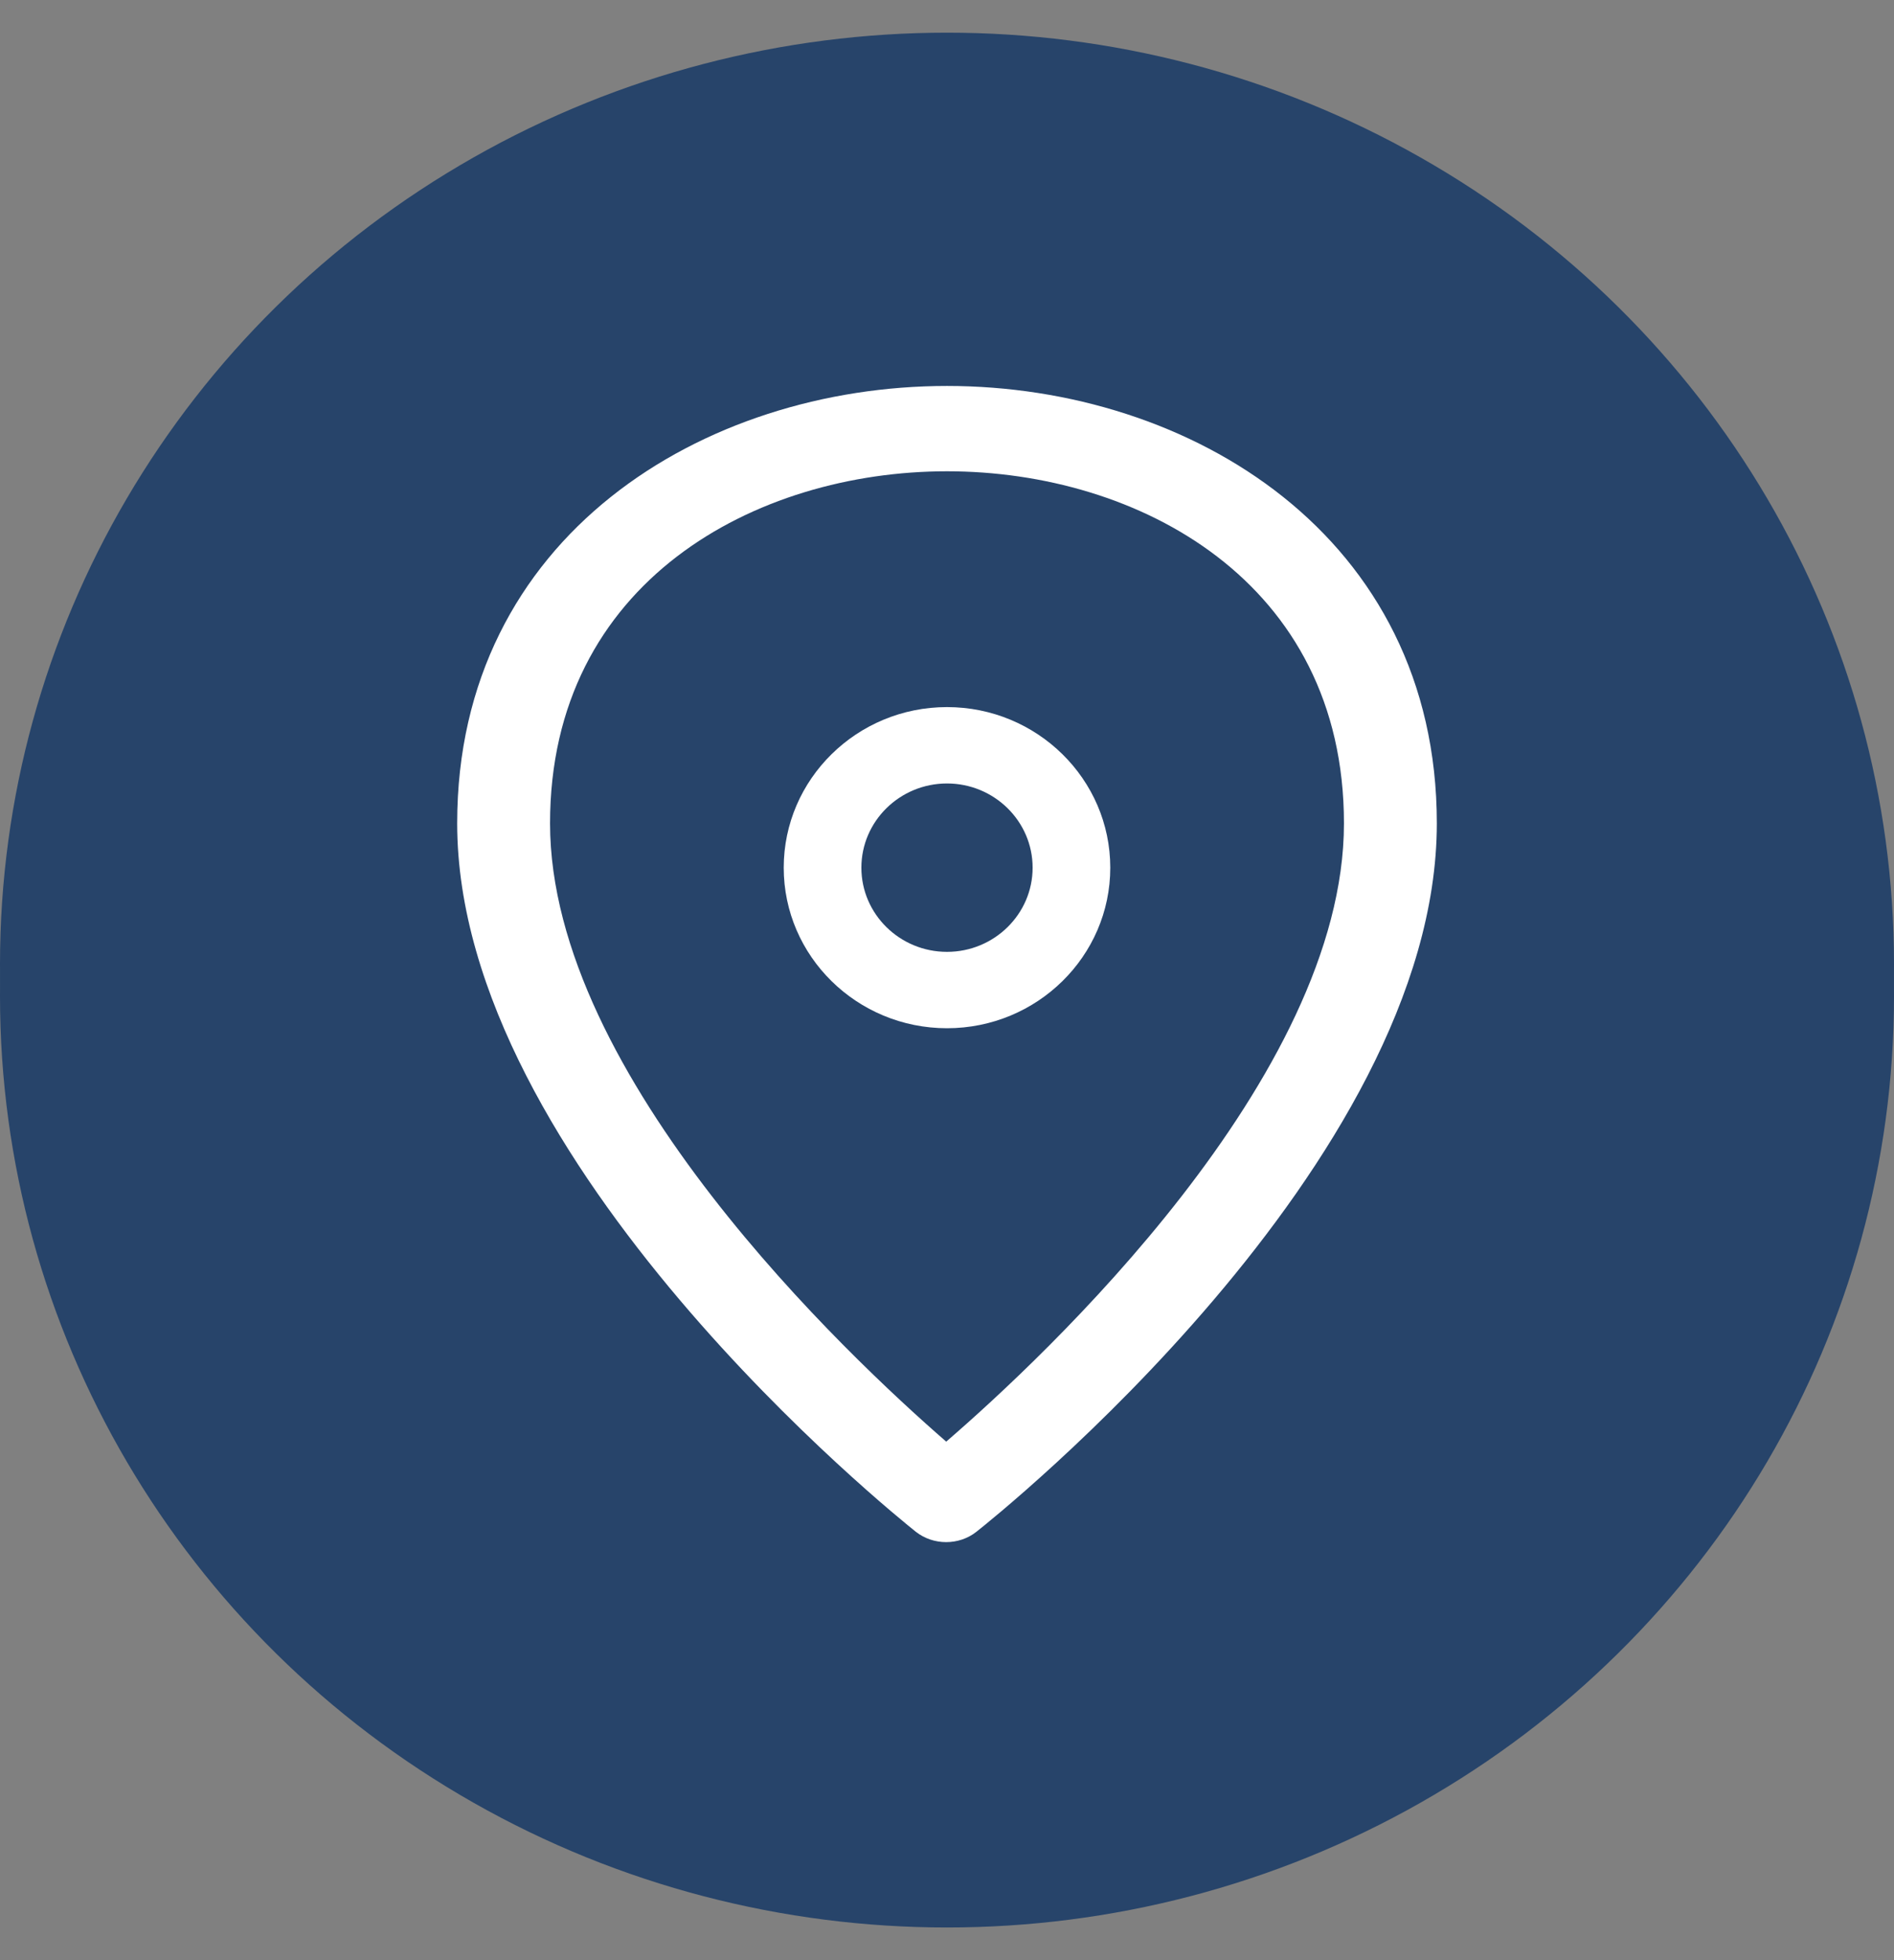
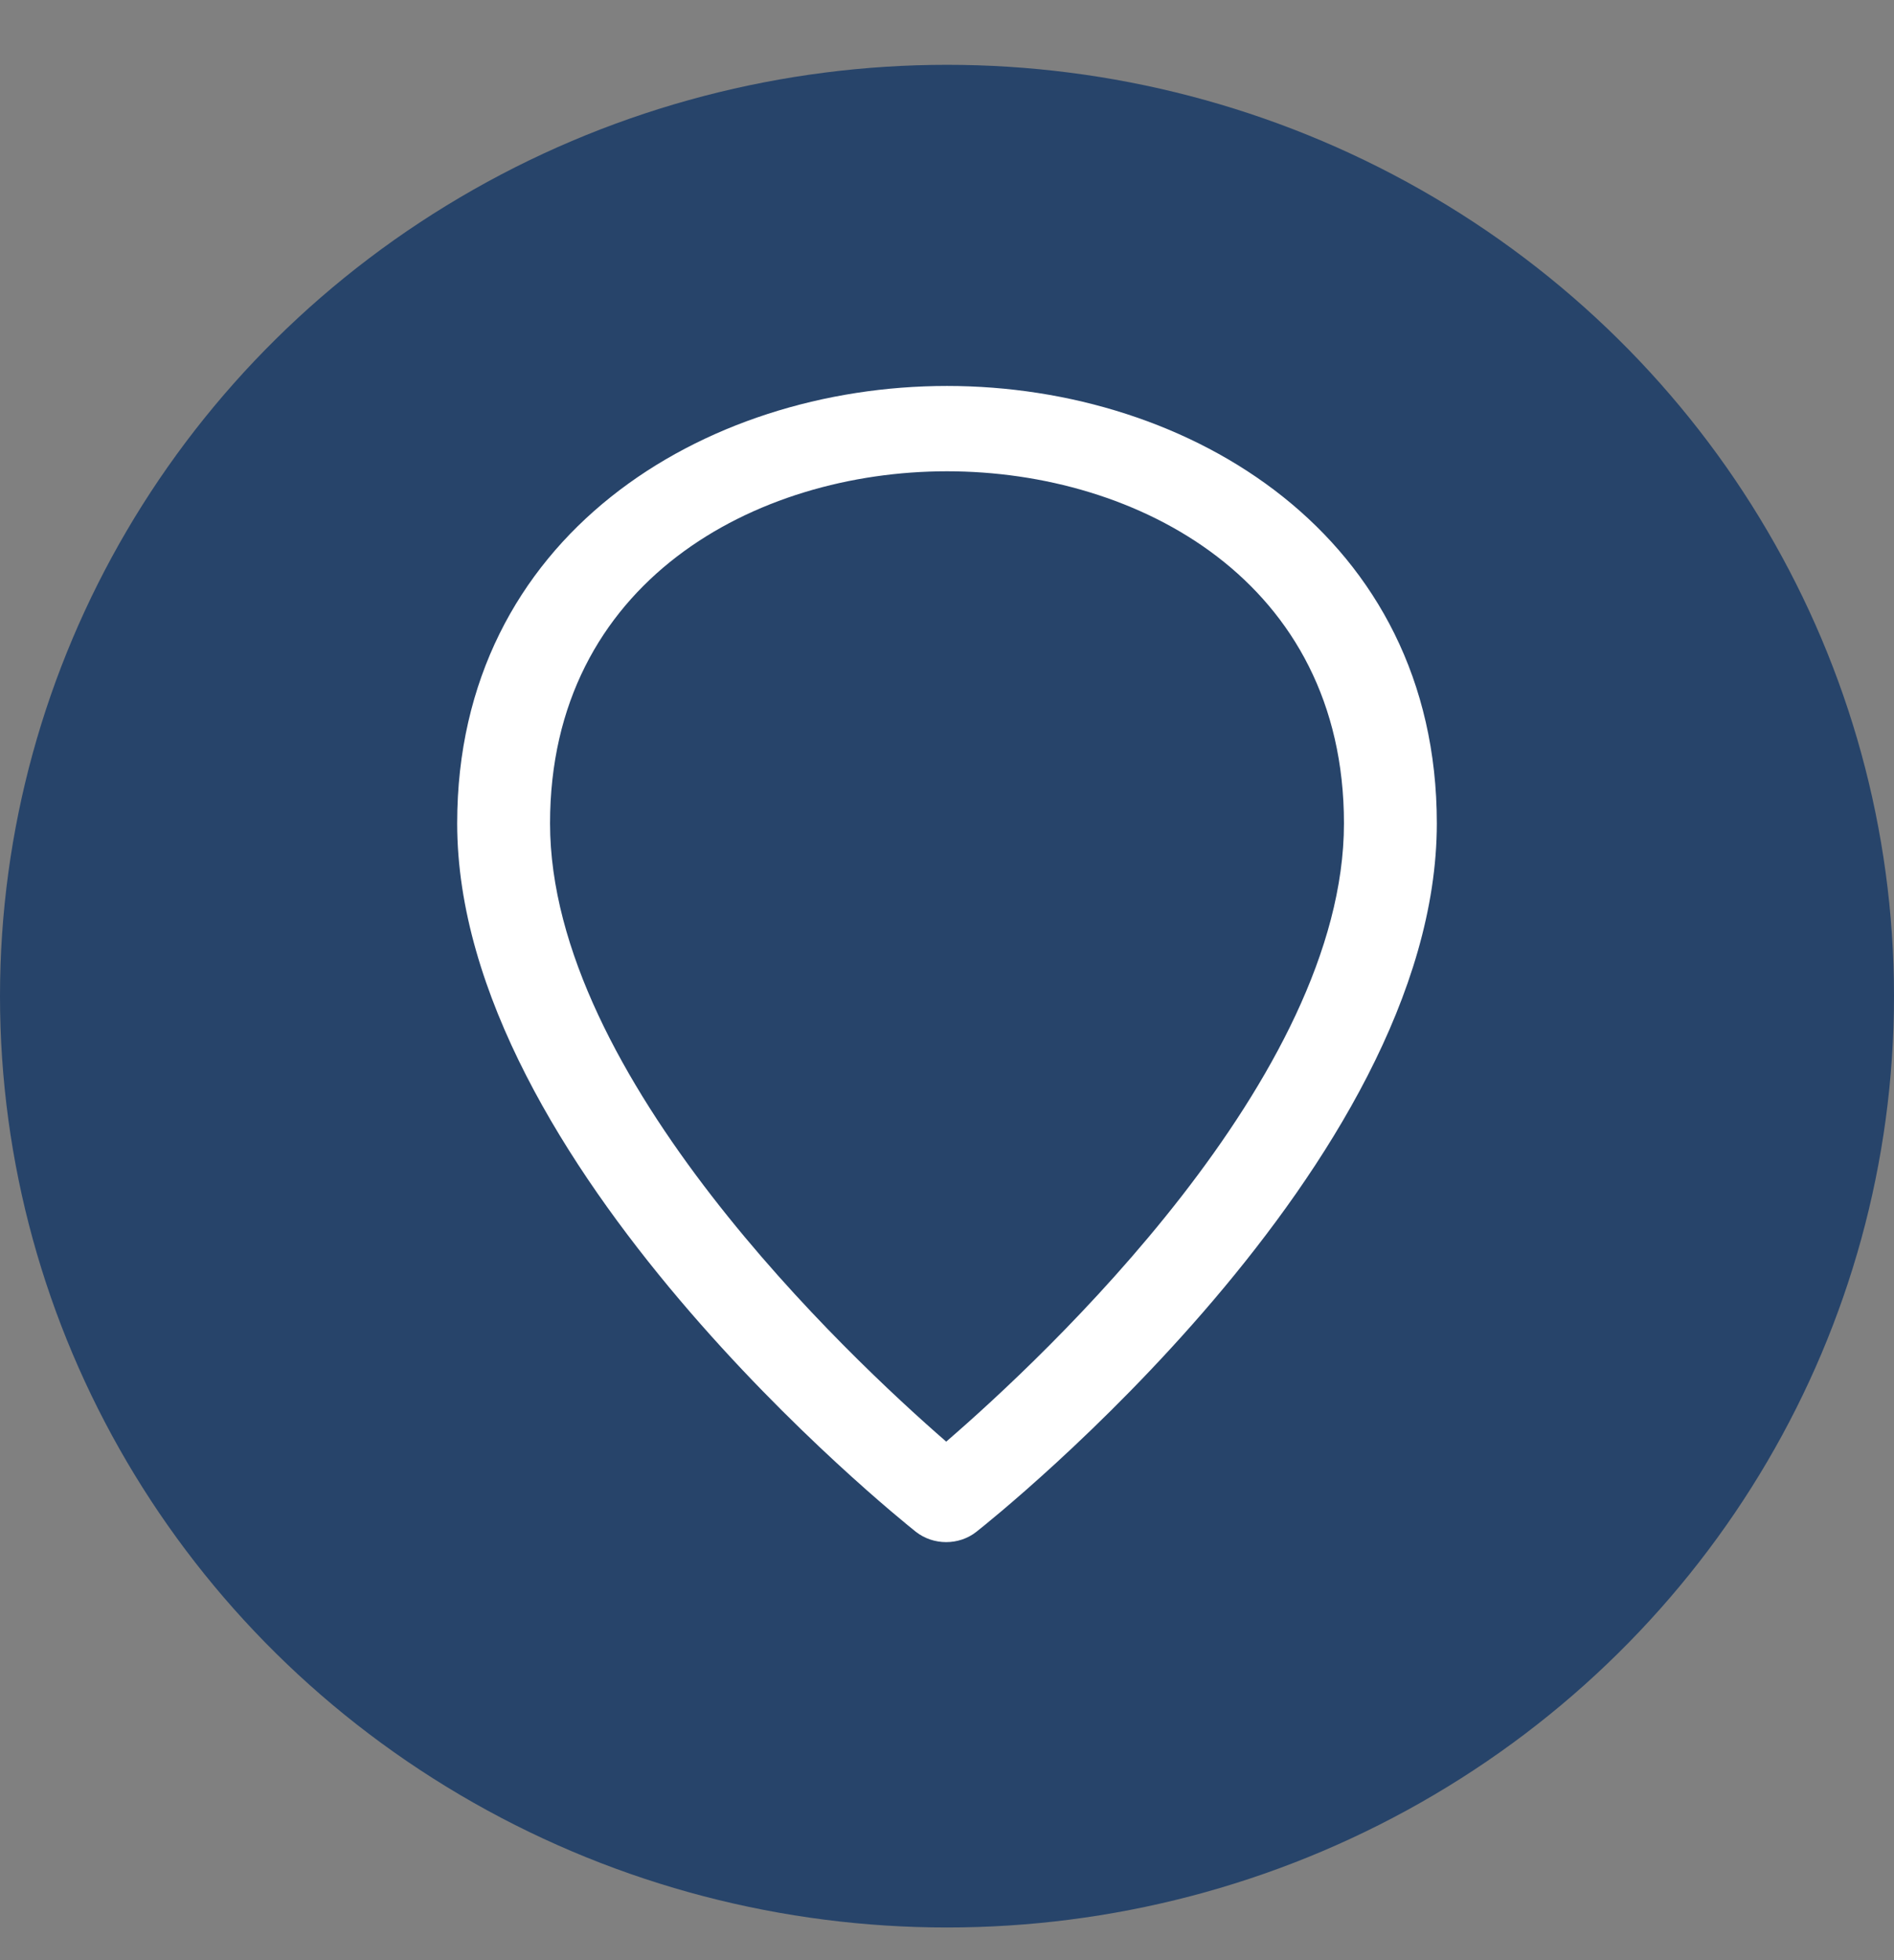
<svg xmlns="http://www.w3.org/2000/svg" width="29" height="30" viewBox="0 0 29 30" fill="none">
  <rect x="0" y="0" width="29" height="30" fill="#808080" stroke="none" />
-   <ellipse cx="14.5" cy="14.754" rx="14.5" ry="14.254" fill="#27446A" />
  <ellipse cx="14.5" cy="15.246" rx="14.5" ry="14.254" fill="#27446A" />
  <path d="M14.022 23.443C14.156 23.549 14.322 23.602 14.487 23.602C14.652 23.602 14.817 23.549 14.95 23.444C15.238 23.217 22 17.821 22 12.601C22 8.206 18.227 5.907 14.5 5.907C10.773 5.907 7 8.206 7 12.601C7 17.812 13.736 23.215 14.022 23.443ZM14.5 7.213C17.427 7.213 20.578 8.899 20.578 12.601C20.578 16.488 15.985 20.772 14.488 22.064C12.997 20.769 8.422 16.481 8.422 12.601C8.422 8.899 11.573 7.213 14.5 7.213Z" fill="white" />
-   <path d="M17 13.28C17 11.925 15.879 10.822 14.5 10.822C13.121 10.822 12 11.925 12 13.28C12 14.635 13.121 15.737 14.5 15.737C15.879 15.737 17 14.635 17 13.28ZM13.189 13.28C13.189 12.569 13.777 11.991 14.5 11.991C15.223 11.991 15.811 12.569 15.811 13.28C15.811 13.99 15.223 14.568 14.5 14.568C13.777 14.568 13.189 13.99 13.189 13.28Z" fill="white" />
</svg>